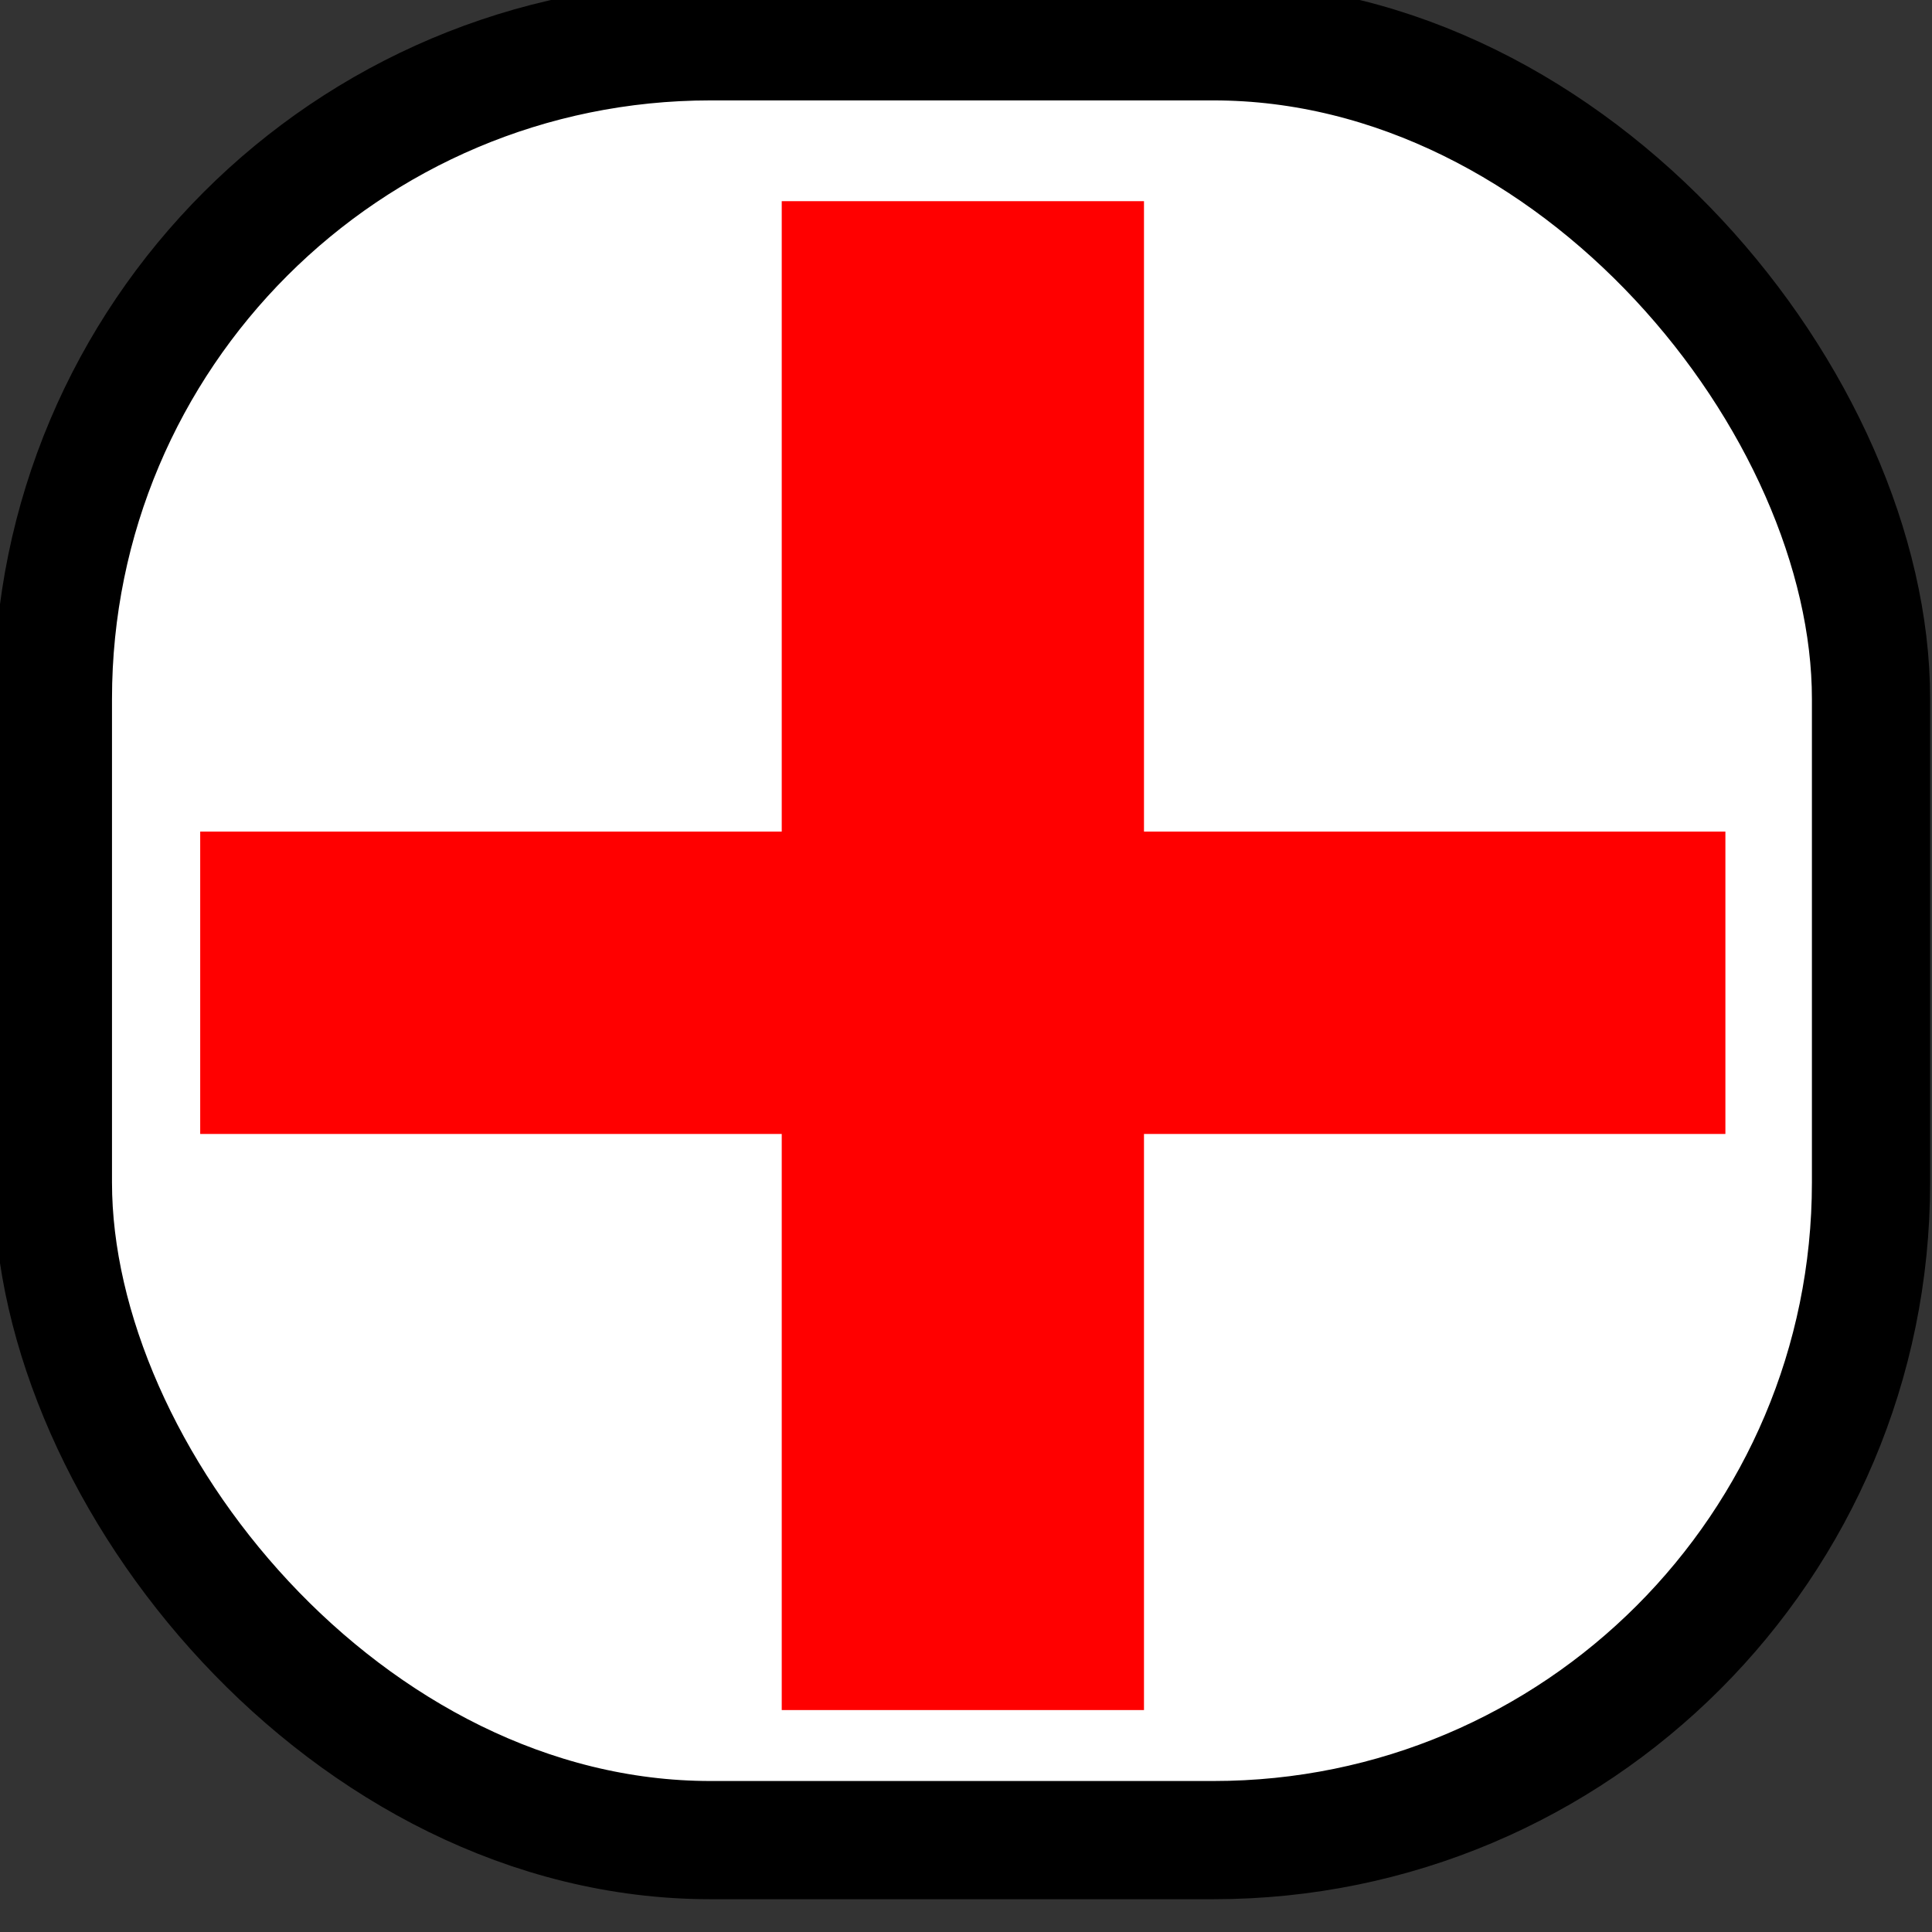
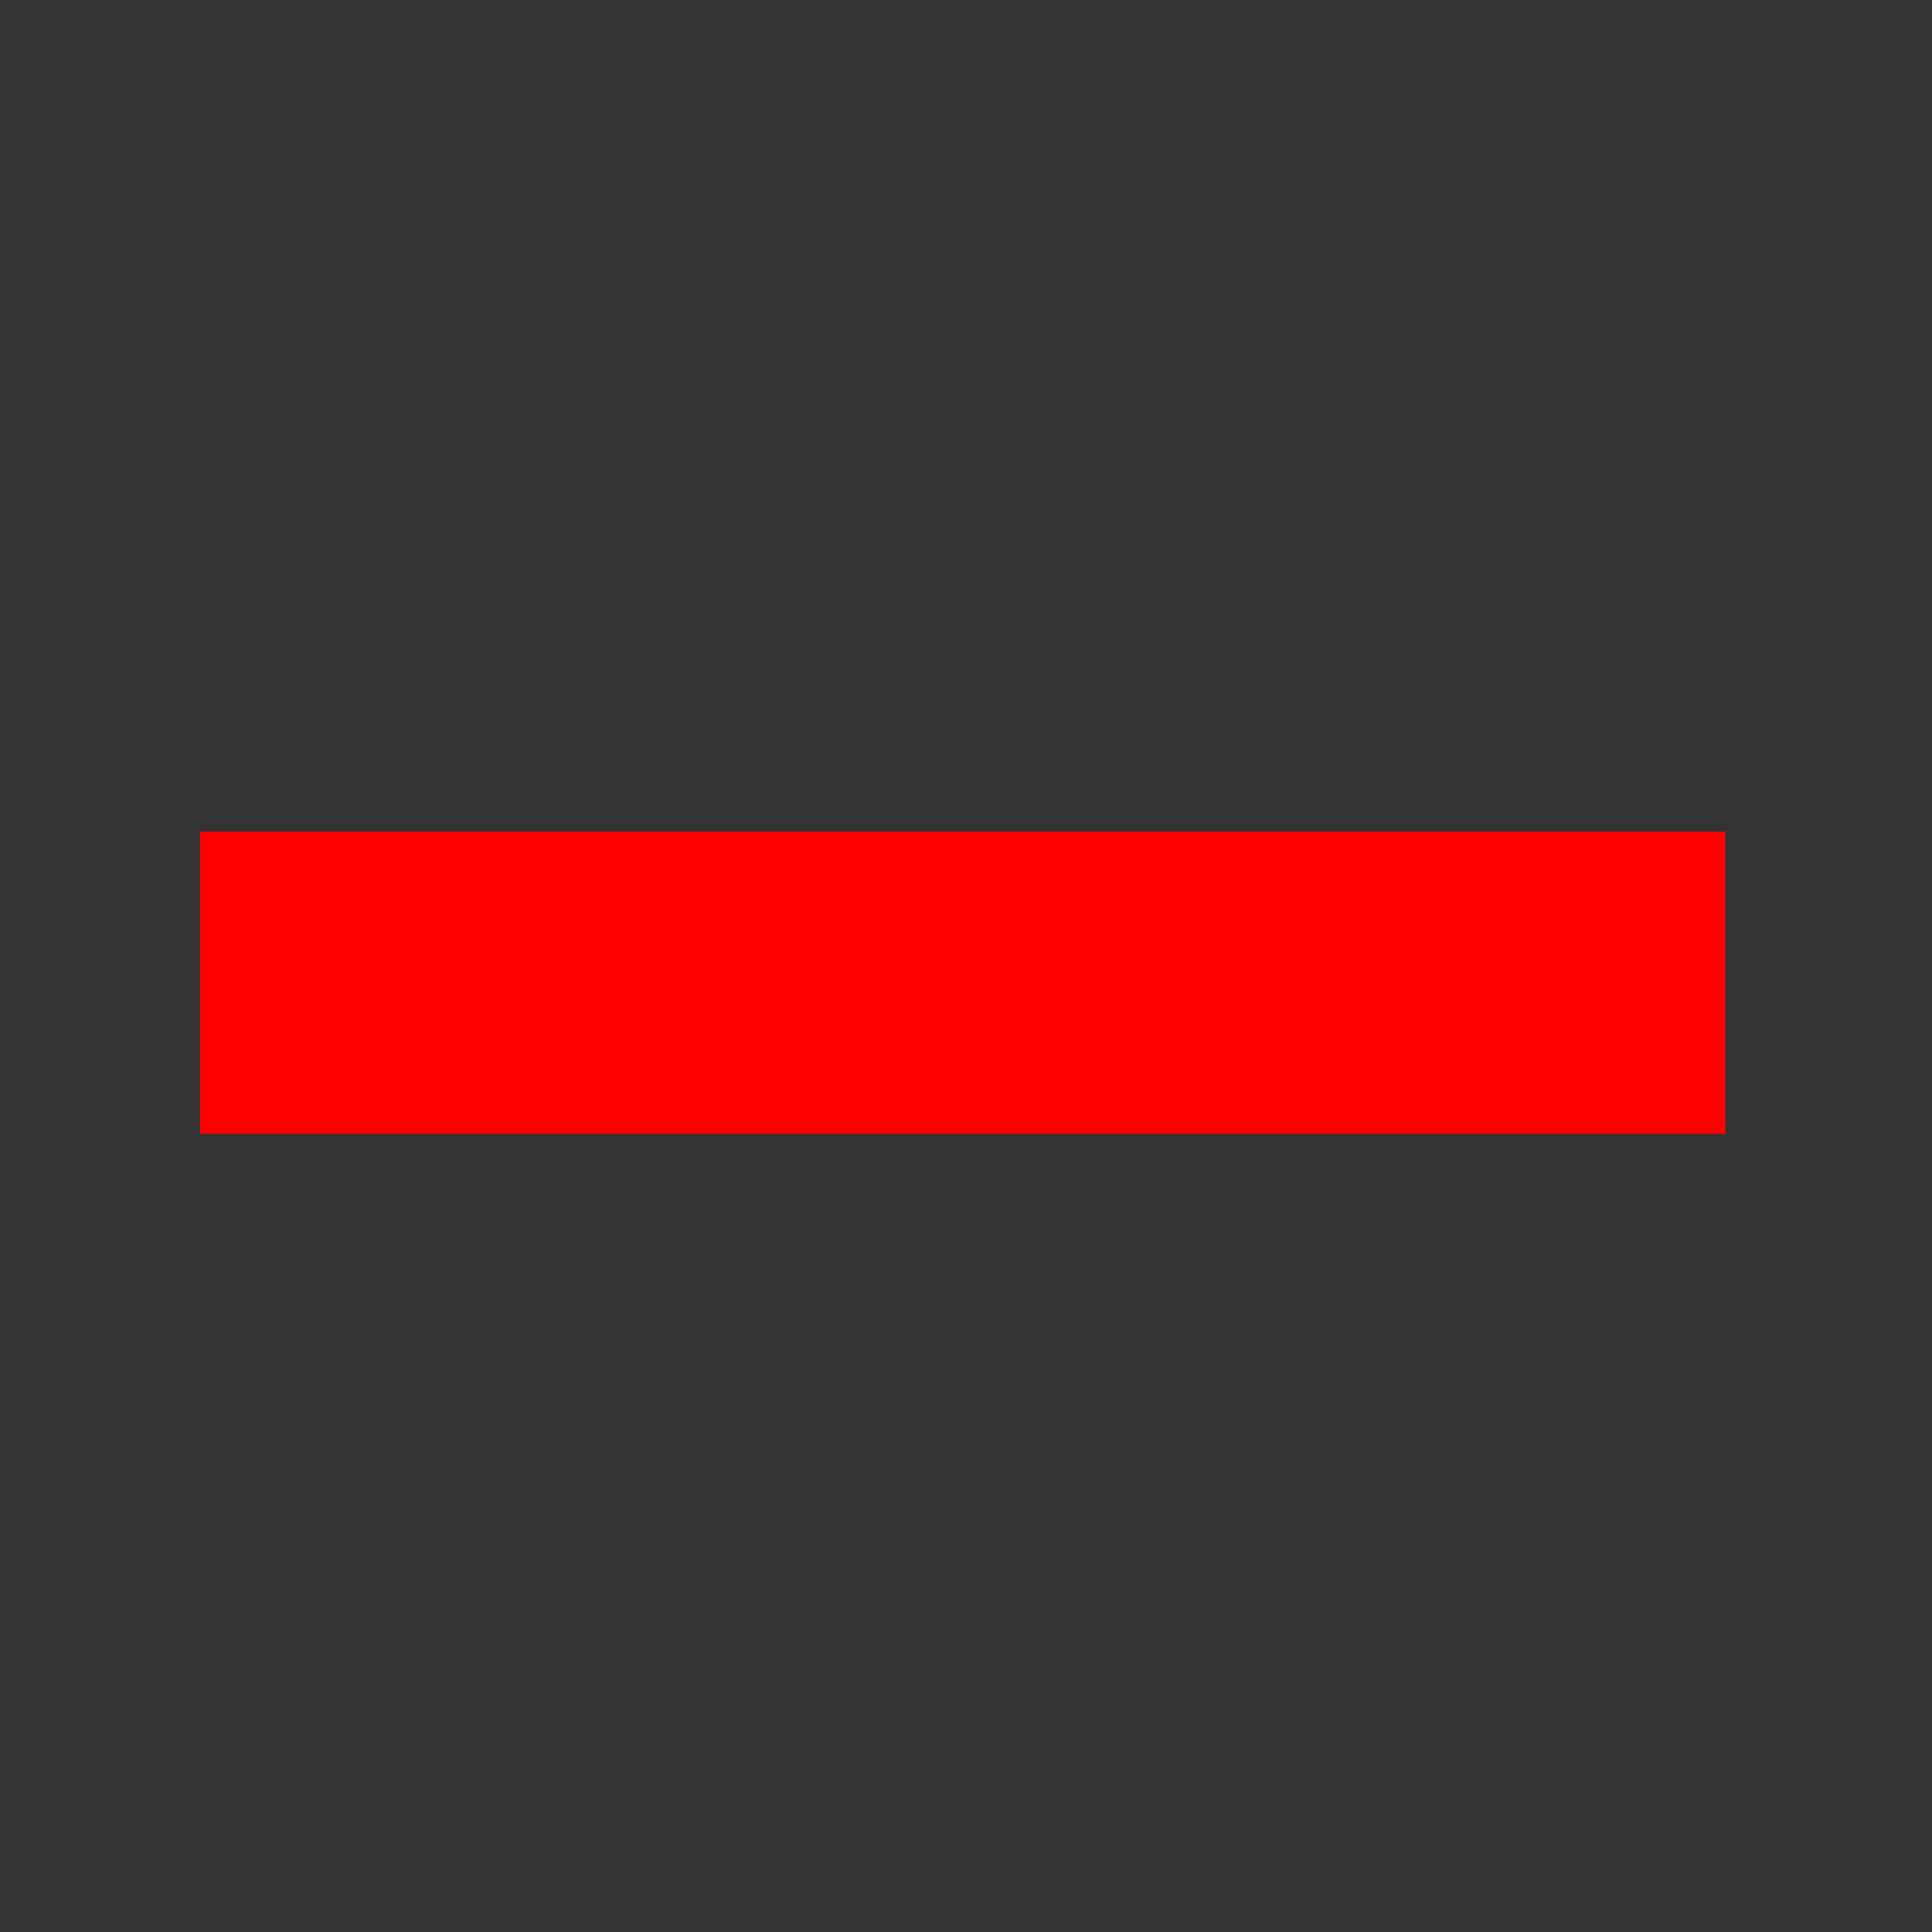
<svg xmlns="http://www.w3.org/2000/svg" xmlns:ns1="http://www.inkscape.org/namespaces/inkscape" xmlns:ns2="http://sodipodi.sourceforge.net/DTD/sodipodi-0.dtd" width="16px" height="16px" id="svg3408" version="1.1" ns1:version="0.48.0 r9654" ns2:docname="szpital.svg" ns1:export-filename="/home/mechanik/OSMapa-Topo/symbol/szpital12.png" ns1:export-xdpi="68.031494" ns1:export-ydpi="68.031494">
  <rect width="100%" height="100%" fill="#333333" stroke="none" />
  <defs id="defs3410" />
  <ns2:namedview id="base" pagecolor="#ffffff" bordercolor="#666666" borderopacity="1.0" ns1:pageopacity="0.0" ns1:pageshadow="2" ns1:zoom="22.197802" ns1:cx="8" ns1:cy="8" ns1:current-layer="layer1" showgrid="true" ns1:grid-bbox="true" ns1:document-units="px" ns1:window-width="1366" ns1:window-height="744" ns1:window-x="0" ns1:window-y="0" ns1:window-maximized="1" />
  <g id="layer1" ns1:label="Layer 1" ns1:groupmode="layer">
-     <rect style="fill:#ffffff;fill-opacity:1;stroke:#000000;stroke-width:0.979;stroke-miterlimit:4;stroke-opacity:1;stroke-dasharray:none" id="rect3416" width="15.057" height="14.897" x="0.438" y="0.342" ry="5.446" />
    <rect y="-14.289" x="6.887" height="12.631" width="2.504" id="rect3237" style="fill:#ff0000;fill-opacity:1;stroke:none" transform="matrix(0,1,-1,0,0,0)" />
-     <rect style="fill:#ff0000;fill-opacity:1;stroke:none" id="rect3235" width="3" height="12.496" x="6.474" y="1.666" />
  </g>
</svg>